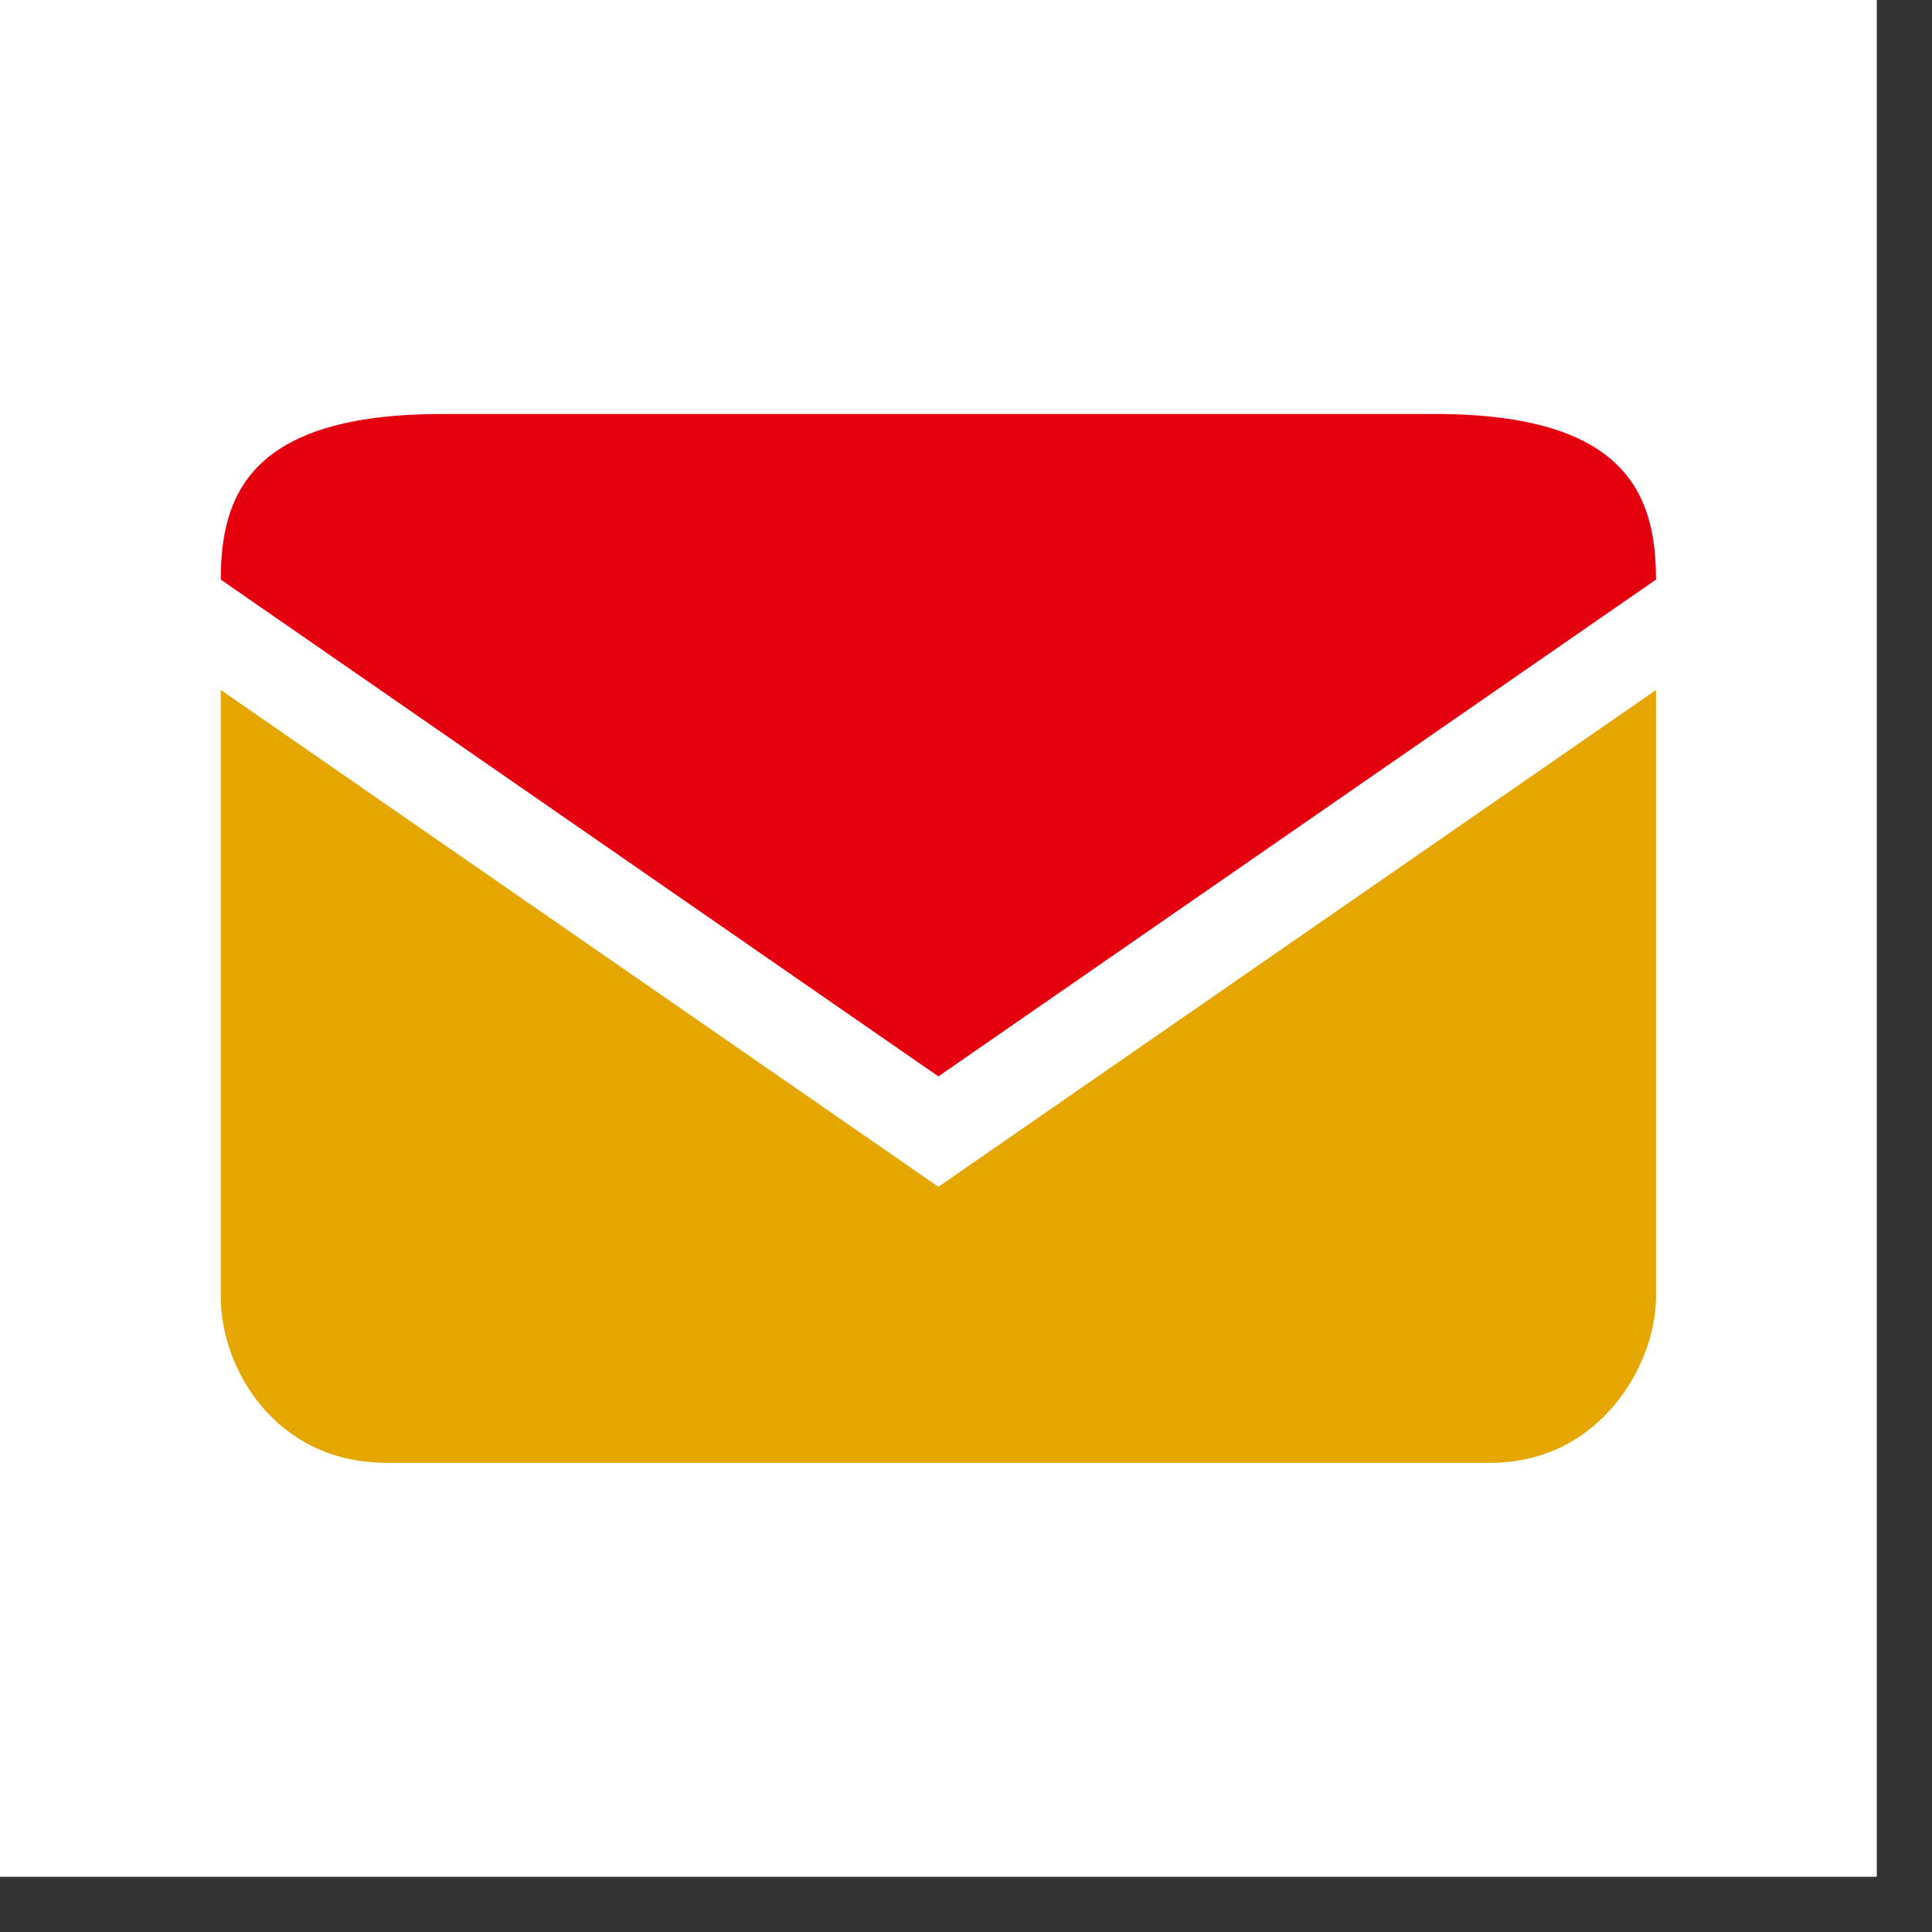
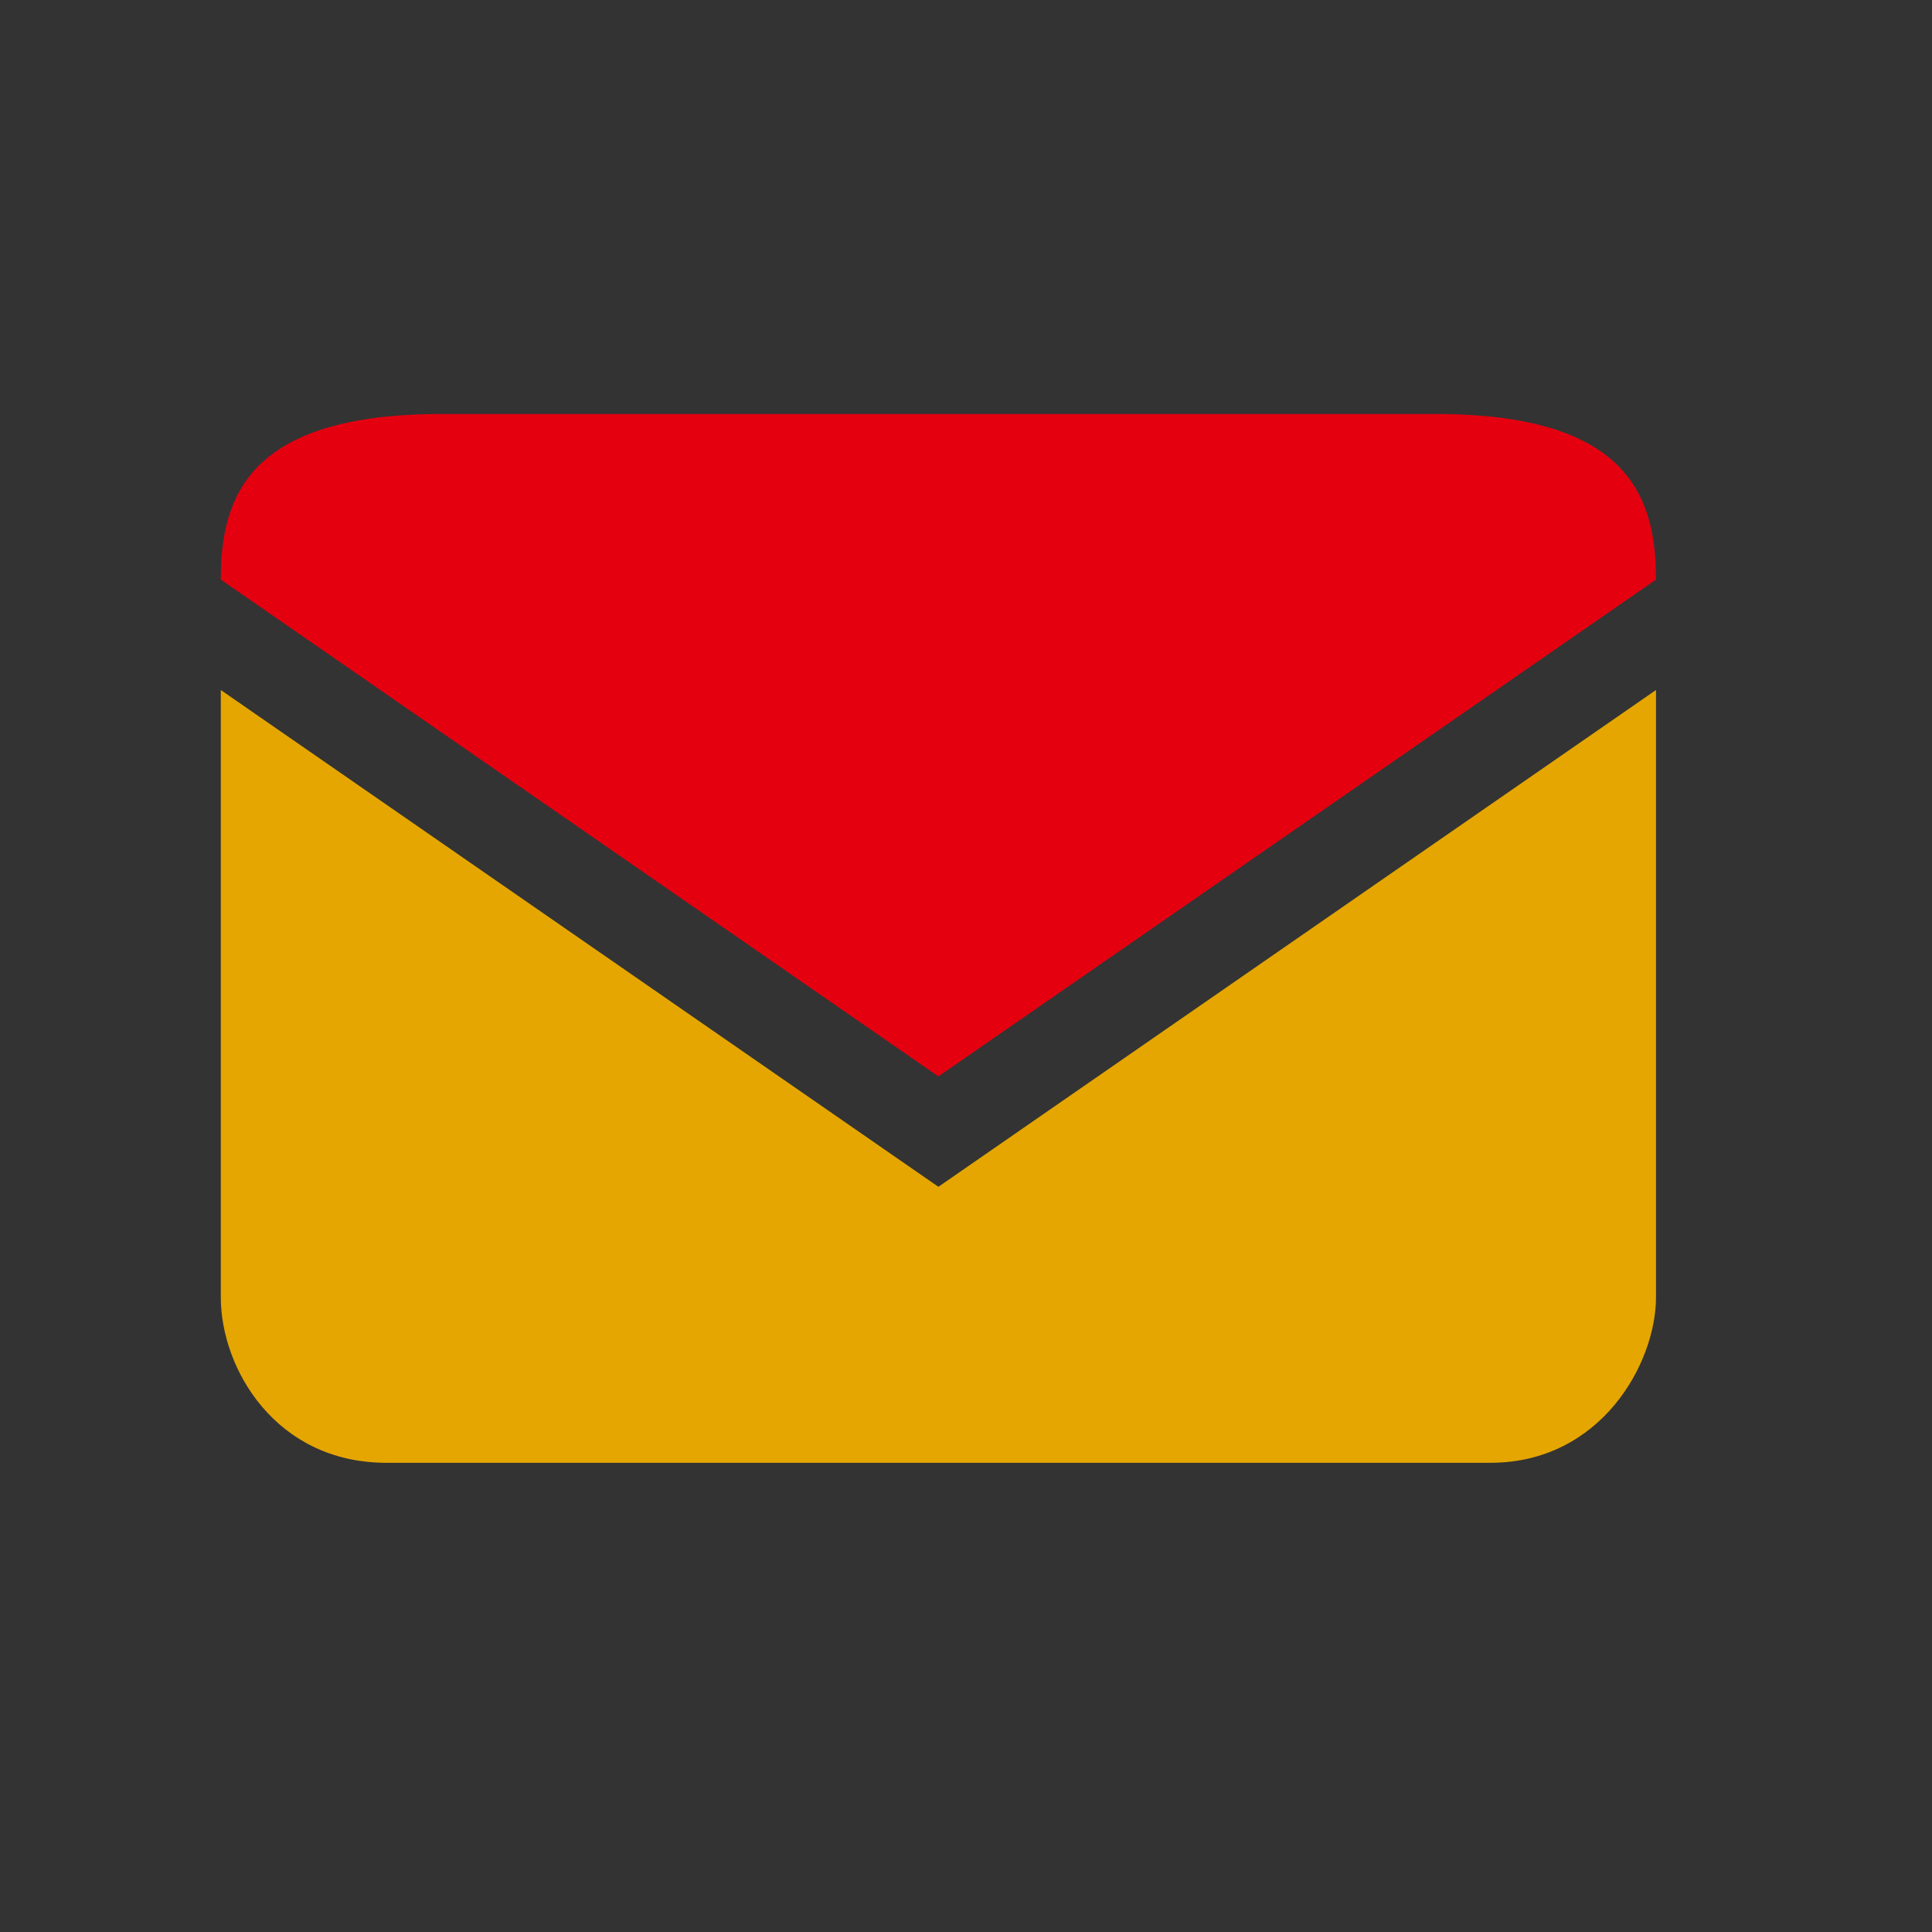
<svg xmlns="http://www.w3.org/2000/svg" version="1.1" id="レイヤー_1" x="0px" y="0px" width="35px" height="35px" viewBox="0 0 35 35" style="enable-background:new 0 0 35 35;" xml:space="preserve">
  <rect x="0" y="0" width="35" height="35" fill="#333333" stroke="none" />
  <style type="text/css">

	.st0{fill-rule:evenodd;clip-rule:evenodd;fill:#E50010;}
	.st1{fill-rule:evenodd;clip-rule:evenodd;fill:#E5A601;}
	.st2{fill-rule:evenodd;clip-rule:evenodd;fill:#FFFFFF;}

</style>
  <g>
-     <rect class="st2" width="34" height="34" />
    <path class="st1" d="M4,12.5v11c0,1.3,1,3,3,3h10h10c2,0,3-1.8,3-3v-11l-13,9L4,12.5z" />
-     <path class="st0" d="M17,7.5H8c-3.5,0-4,1.5-4,3l13,9l13-9c0-1.5-0.5-3-4-3H17z" />
+     <path class="st0" d="M17,7.5H8c-3.5,0-4,1.5-4,3l13,9l13-9c0-1.5-0.5-3-4-3H17" />
  </g>
</svg>